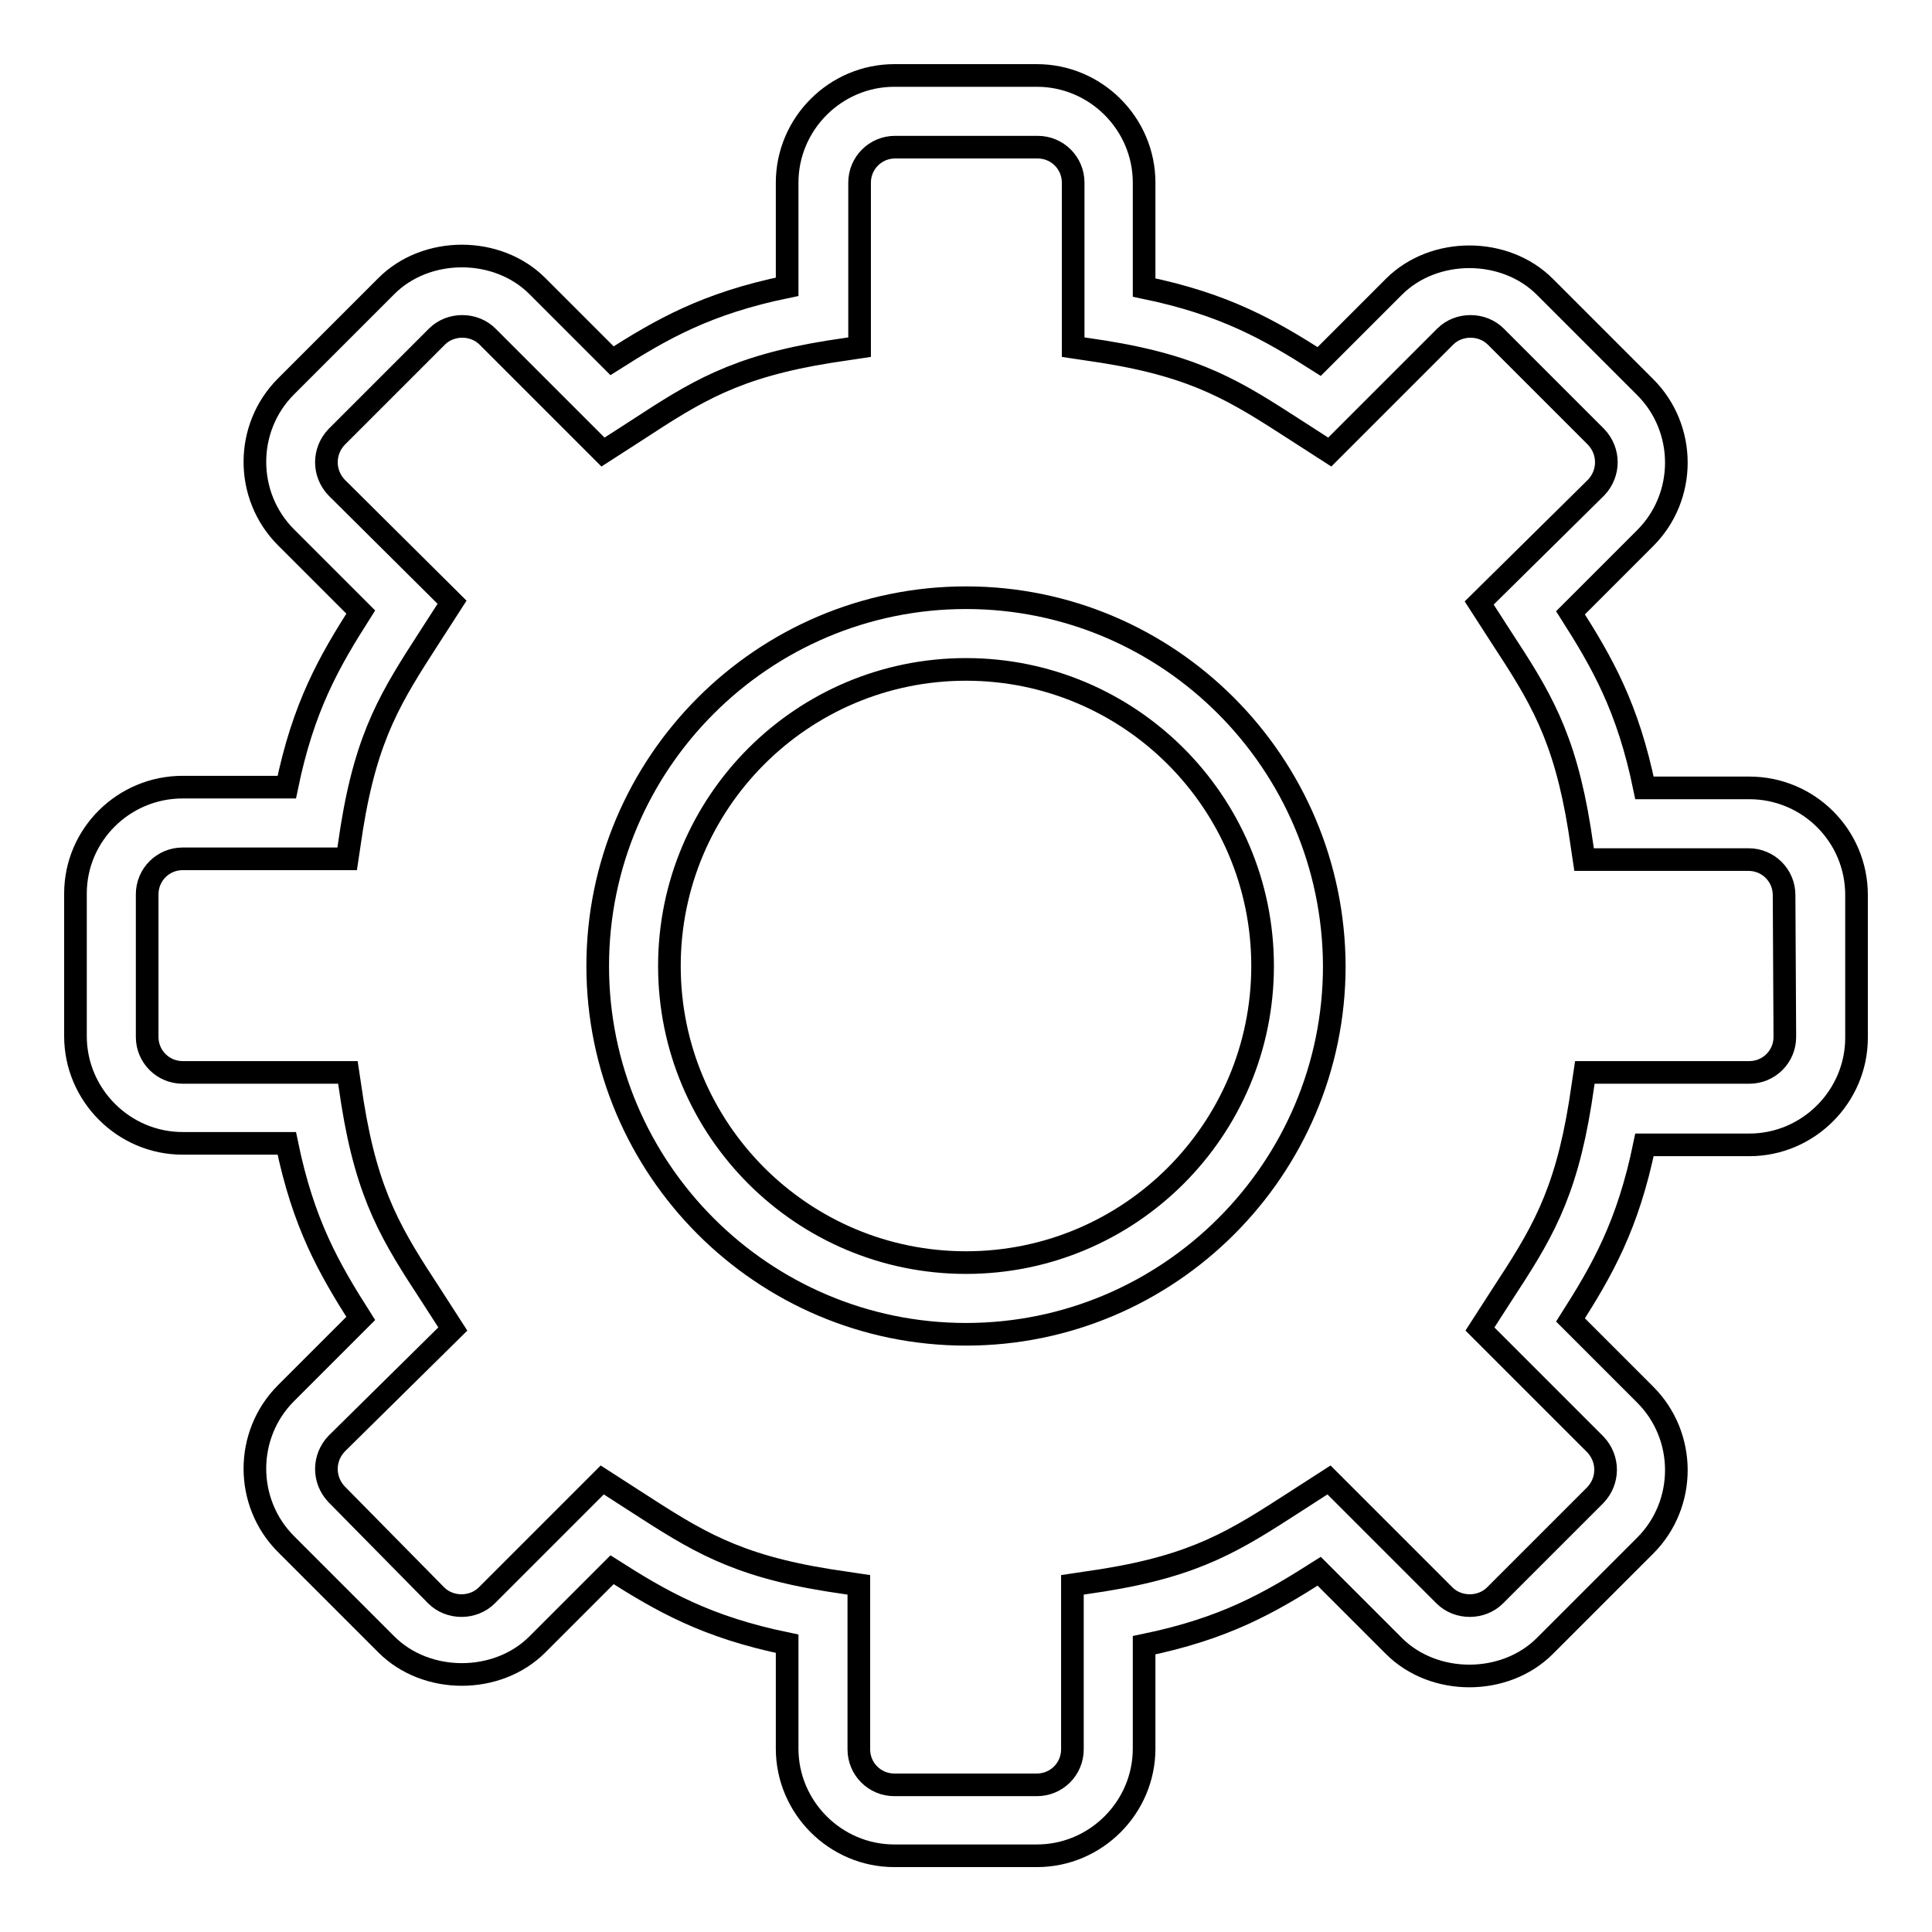
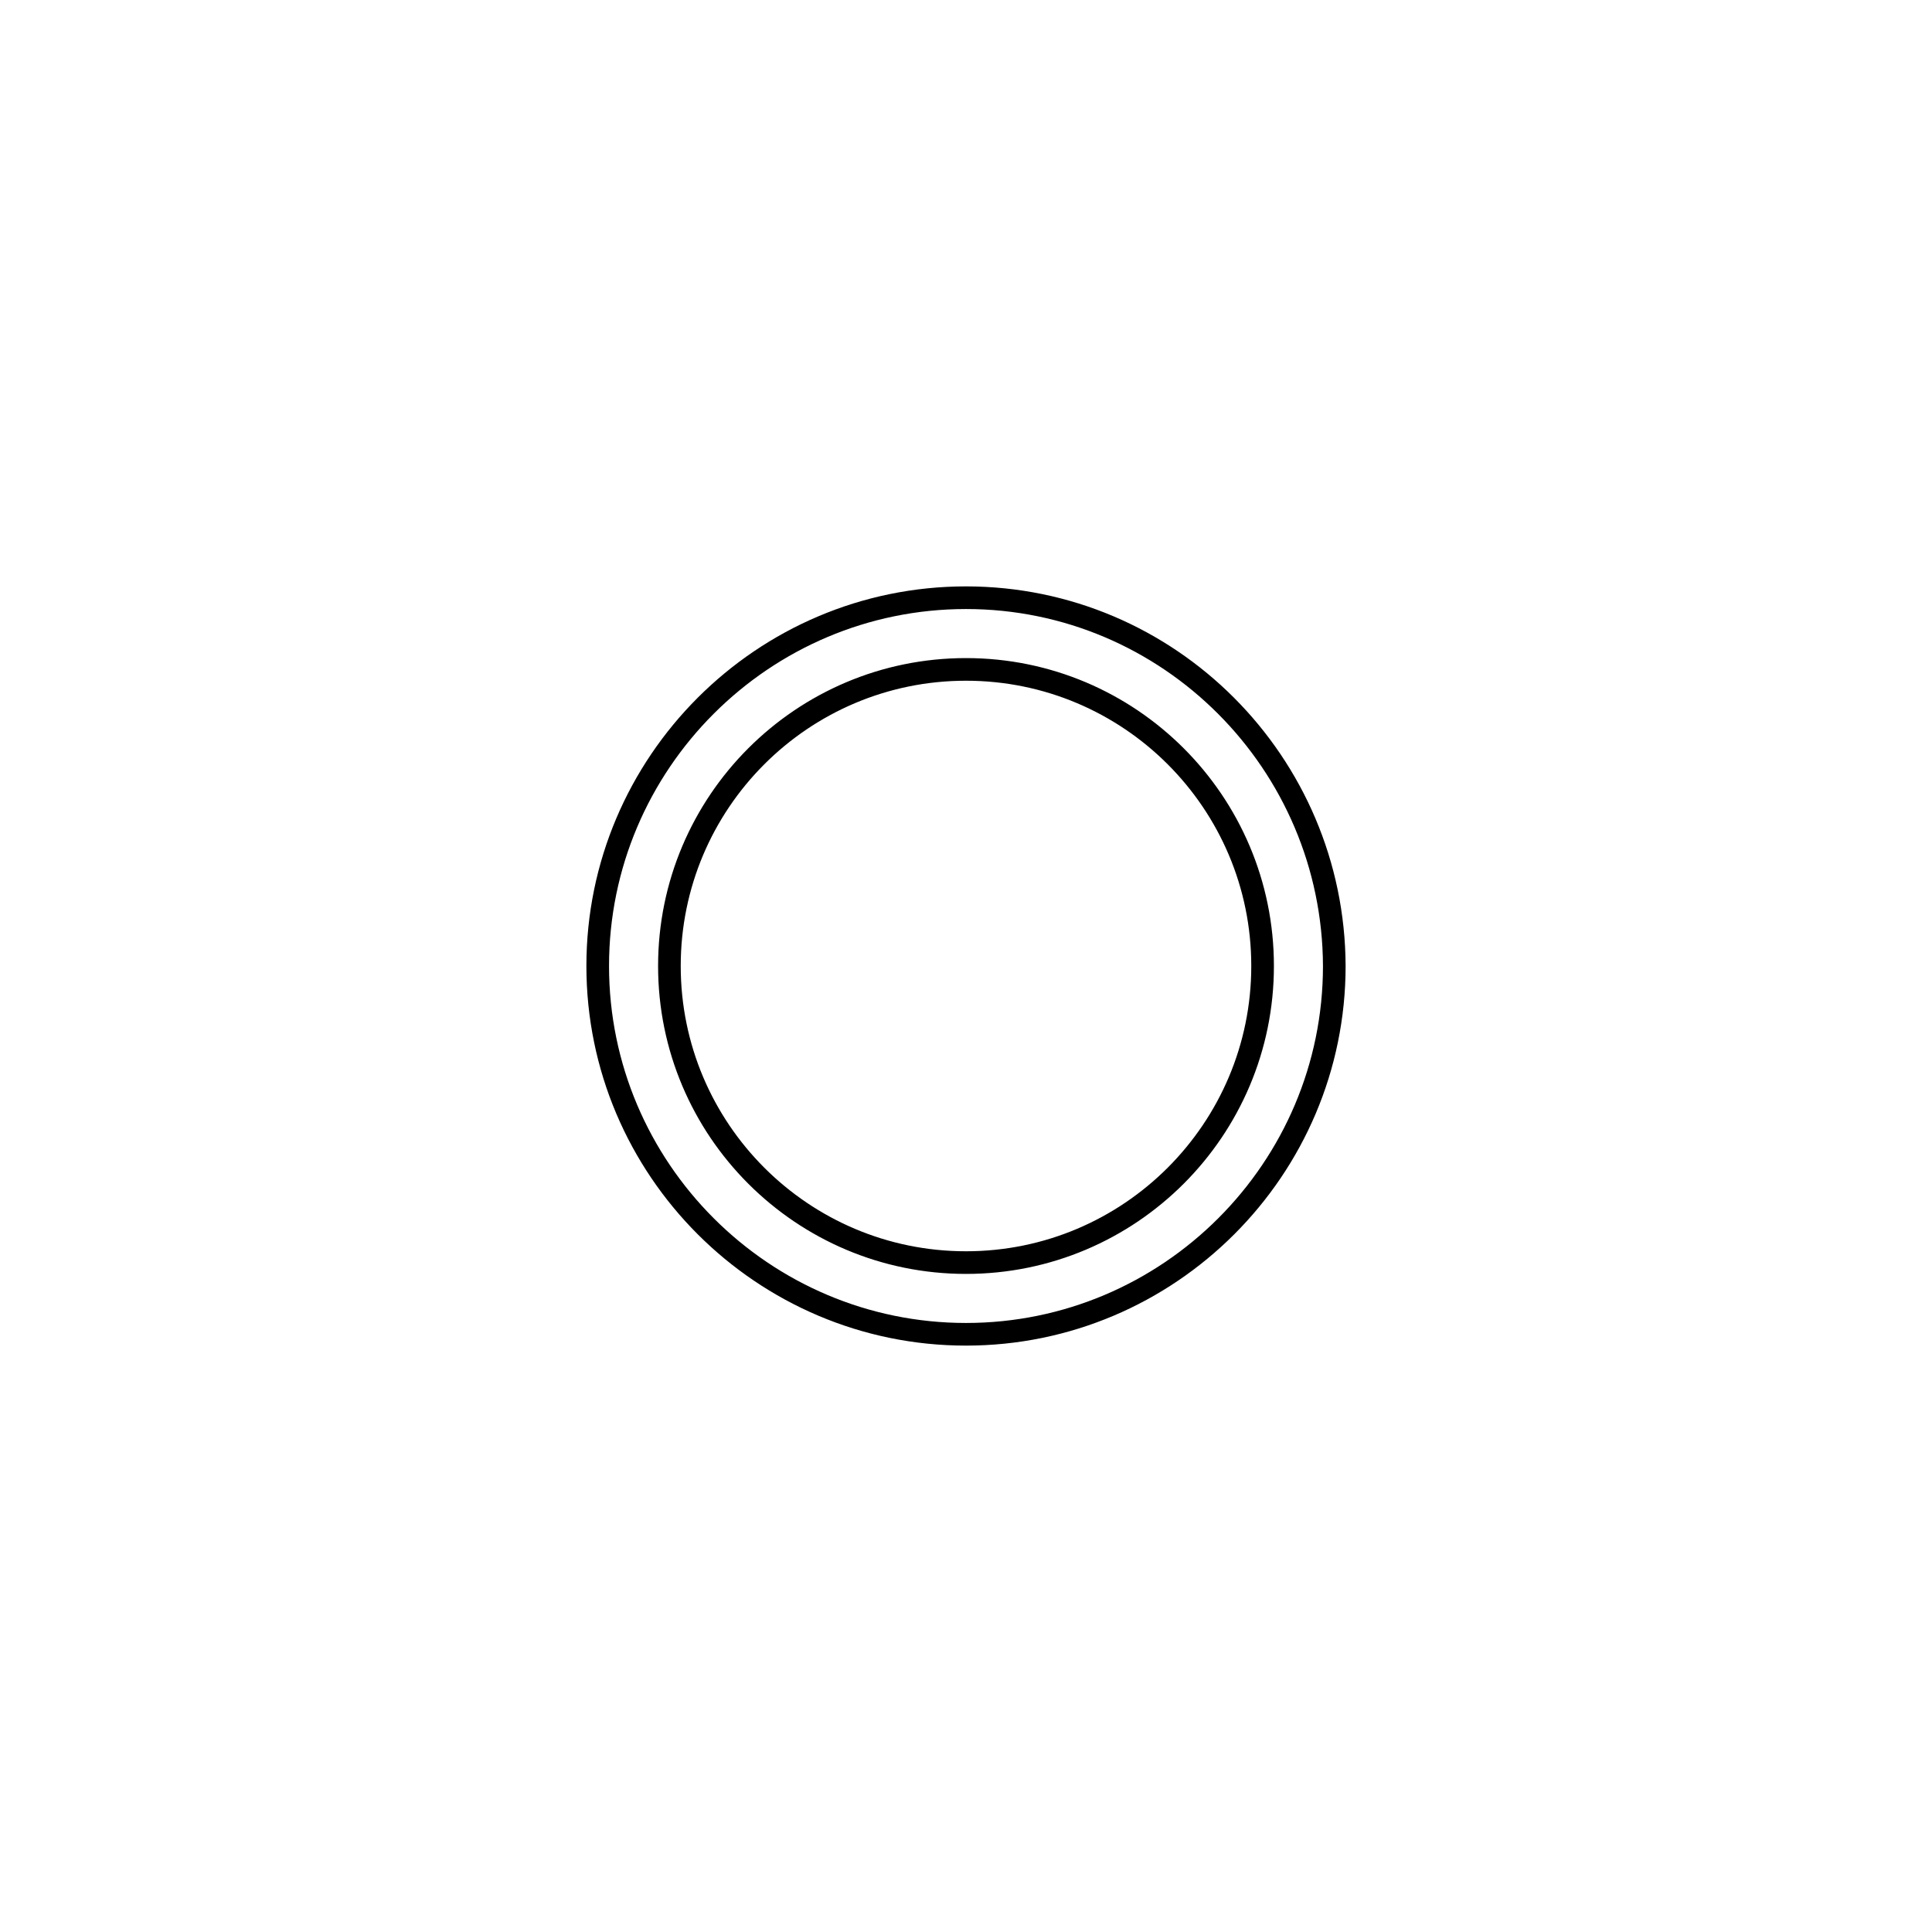
<svg xmlns="http://www.w3.org/2000/svg" version="1.1" x="0px" y="0px" viewBox="0 0 256 256" enable-background="new 0 0 256 256" xml:space="preserve">
  <g>
    <g>
      <path stroke-width="3" fill-opacity="0" stroke="#000000" d="M128,79.2c-26.9,0-48.8,21.9-48.8,48.8c0,26.9,21.9,48.8,48.8,48.8c26.9,0,48.8-21.9,48.8-48.8C176.7,101.1,154.9,79.2,128,79.2z M128,167.3c-21.7,0-39.3-17.6-39.3-39.3c0-21.7,17.6-39.3,39.3-39.3c21.7,0,39.3,17.6,39.3,39.3C167.3,149.7,149.7,167.3,128,167.3z" />
-       <path stroke-width="3" fill-opacity="0" stroke="#000000" d="M231.8,104.4h-13.9c-2.2-10.7-5.6-16.6-9.8-23.2l9.9-9.9c5.5-5.5,5.5-14.5,0-20l-13.3-13.3c-5.3-5.3-14.7-5.3-20,0l-9.9,9.9c-6.6-4.2-12.5-7.6-23.2-9.8V24.2c0-7.8-6.4-14.2-14.2-14.2h-18.9c-7.8,0-14.2,6.4-14.2,14.2V38c-10.7,2.2-16.6,5.6-23.2,9.8l-9.9-9.9c-5.3-5.3-14.7-5.3-20,0L37.9,51.2c-5.5,5.5-5.5,14.5,0,20l9.9,9.9c-4.2,6.6-7.6,12.5-9.8,23.2H24.2c-7.8,0-14.2,6.3-14.2,14.1v18.9c0,7.8,6.4,14.2,14.2,14.2H38c2.2,10.7,5.6,16.6,9.8,23.2l-9.9,9.9c-5.5,5.5-5.5,14.5,0,20l13.3,13.3c5.3,5.3,14.7,5.3,20,0l9.9-9.9c6.6,4.2,12.5,7.6,23.2,9.8v13.9c0,7.8,6.4,14.2,14.2,14.2h18.9c7.8,0,14.2-6.4,14.2-14.2V218c10.7-2.2,16.6-5.6,23.2-9.8l9.9,9.9c5.3,5.3,14.7,5.3,20,0l13.3-13.3c5.5-5.5,5.5-14.5,0-20l-9.9-9.9c4.2-6.6,7.6-12.5,9.8-23.2h13.9c7.8,0,14.2-6.4,14.2-14.2v-18.9C246,110.7,239.6,104.4,231.8,104.4z M236.5,137.4c0,2.6-2.1,4.7-4.7,4.7H210l-0.6,4c-2,12.5-5.3,17.7-10.4,25.5l-2.9,4.5l15.3,15.3c1.8,1.9,1.8,4.8,0,6.7l-13.3,13.3c-1.8,1.8-4.9,1.8-6.7,0l-15.3-15.3l-4.5,2.9c-7.9,5.1-13,8.4-25.5,10.4l-4,0.6v21.8c0,2.6-2.1,4.7-4.7,4.7h-18.9c-2.6,0-4.7-2.1-4.7-4.7v-21.8l-4-0.6c-12.5-2-17.6-5.3-25.5-10.4l-4.5-2.9l-15.3,15.3c-1.8,1.8-4.9,1.8-6.7,0L44.6,198c-1.8-1.9-1.8-4.8,0-6.7L60,176.1l-2.9-4.5c-5.1-7.8-8.4-13-10.4-25.5l-0.6-4H24.2c-2.6,0-4.7-2.1-4.7-4.7v-18.9c0-2.6,2.1-4.7,4.7-4.7H46l0.6-4c2-12.5,5.3-17.6,10.4-25.5l2.9-4.5L44.6,64.6c-1.8-1.9-1.8-4.8,0-6.7l13.3-13.3c1.8-1.8,4.9-1.8,6.7,0l15.3,15.3l4.5-2.9c7.8-5.1,13-8.4,25.5-10.4l4-0.6V24.2c0-2.6,2.1-4.7,4.7-4.7h18.9c2.6,0,4.7,2.1,4.7,4.7V46l4,0.6c12.5,2,17.6,5.3,25.5,10.4l4.5,2.9l15.3-15.3c1.8-1.8,4.9-1.8,6.7,0l13.3,13.3c1.8,1.9,1.8,4.8,0,6.7L196,79.9l2.9,4.5c5.1,7.8,8.4,13,10.4,25.5l0.6,4h21.8c2.6,0,4.7,2.1,4.7,4.7L236.5,137.4L236.5,137.4z" />
    </g>
  </g>
</svg>